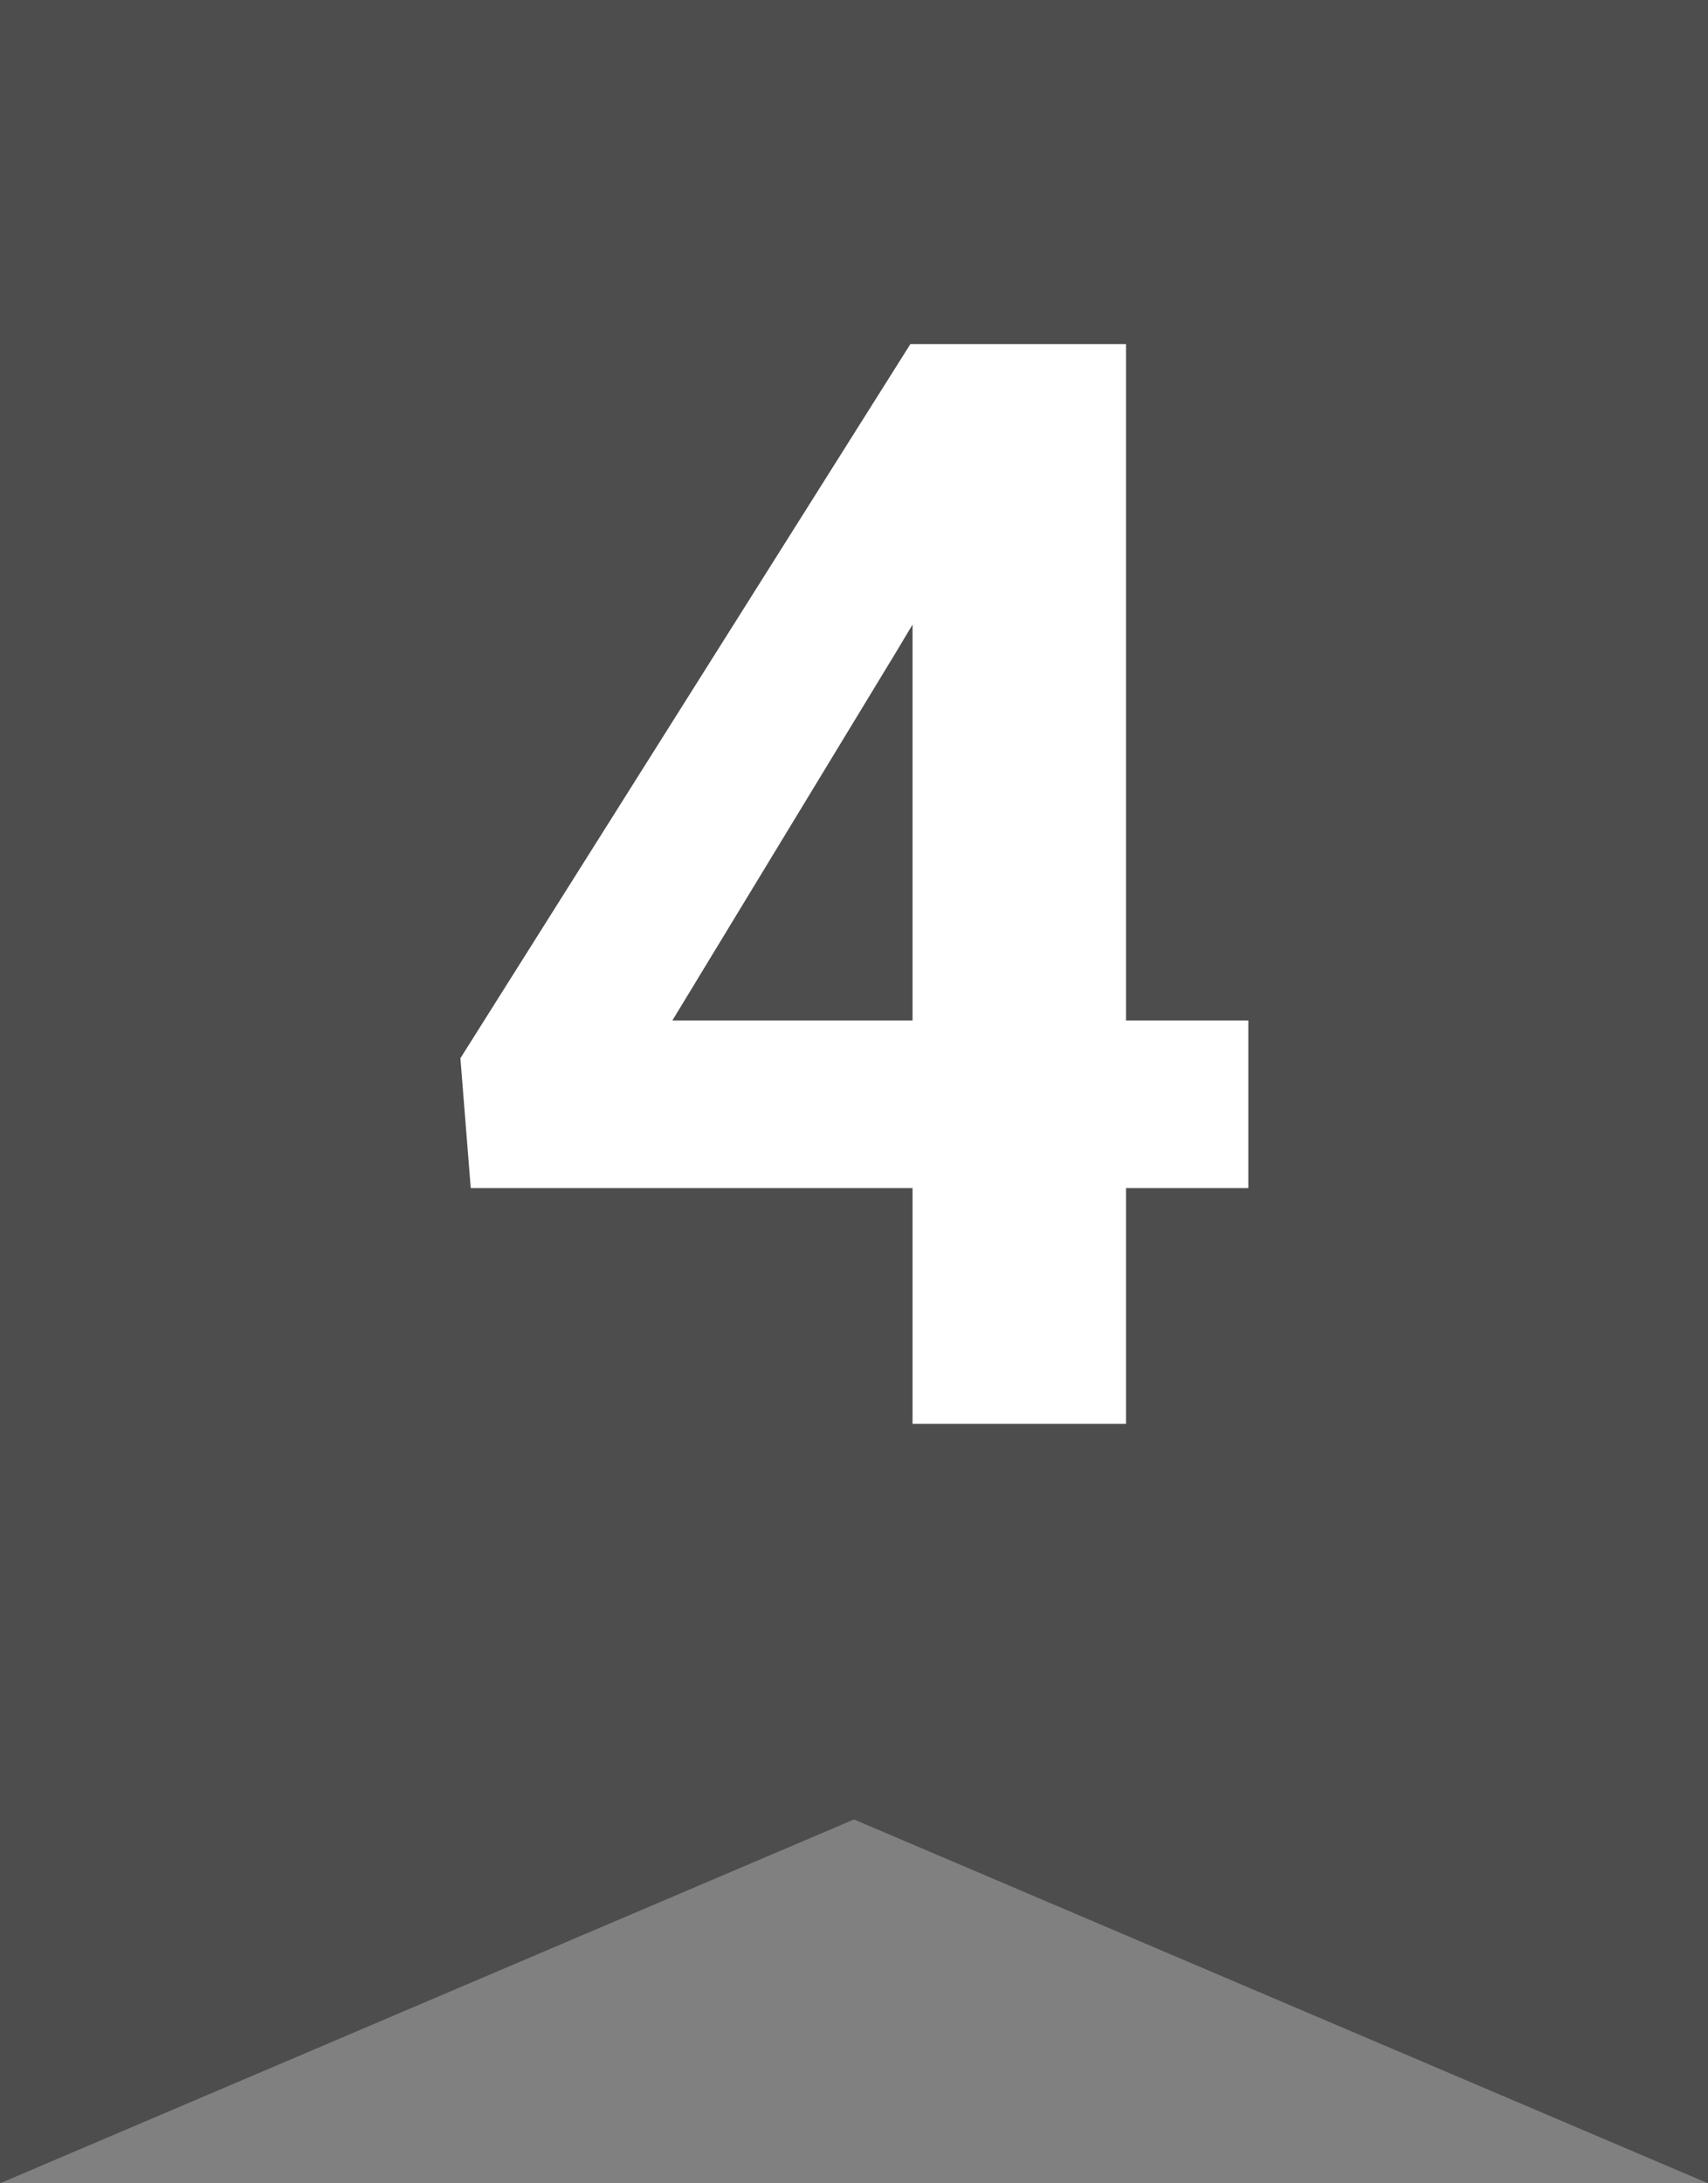
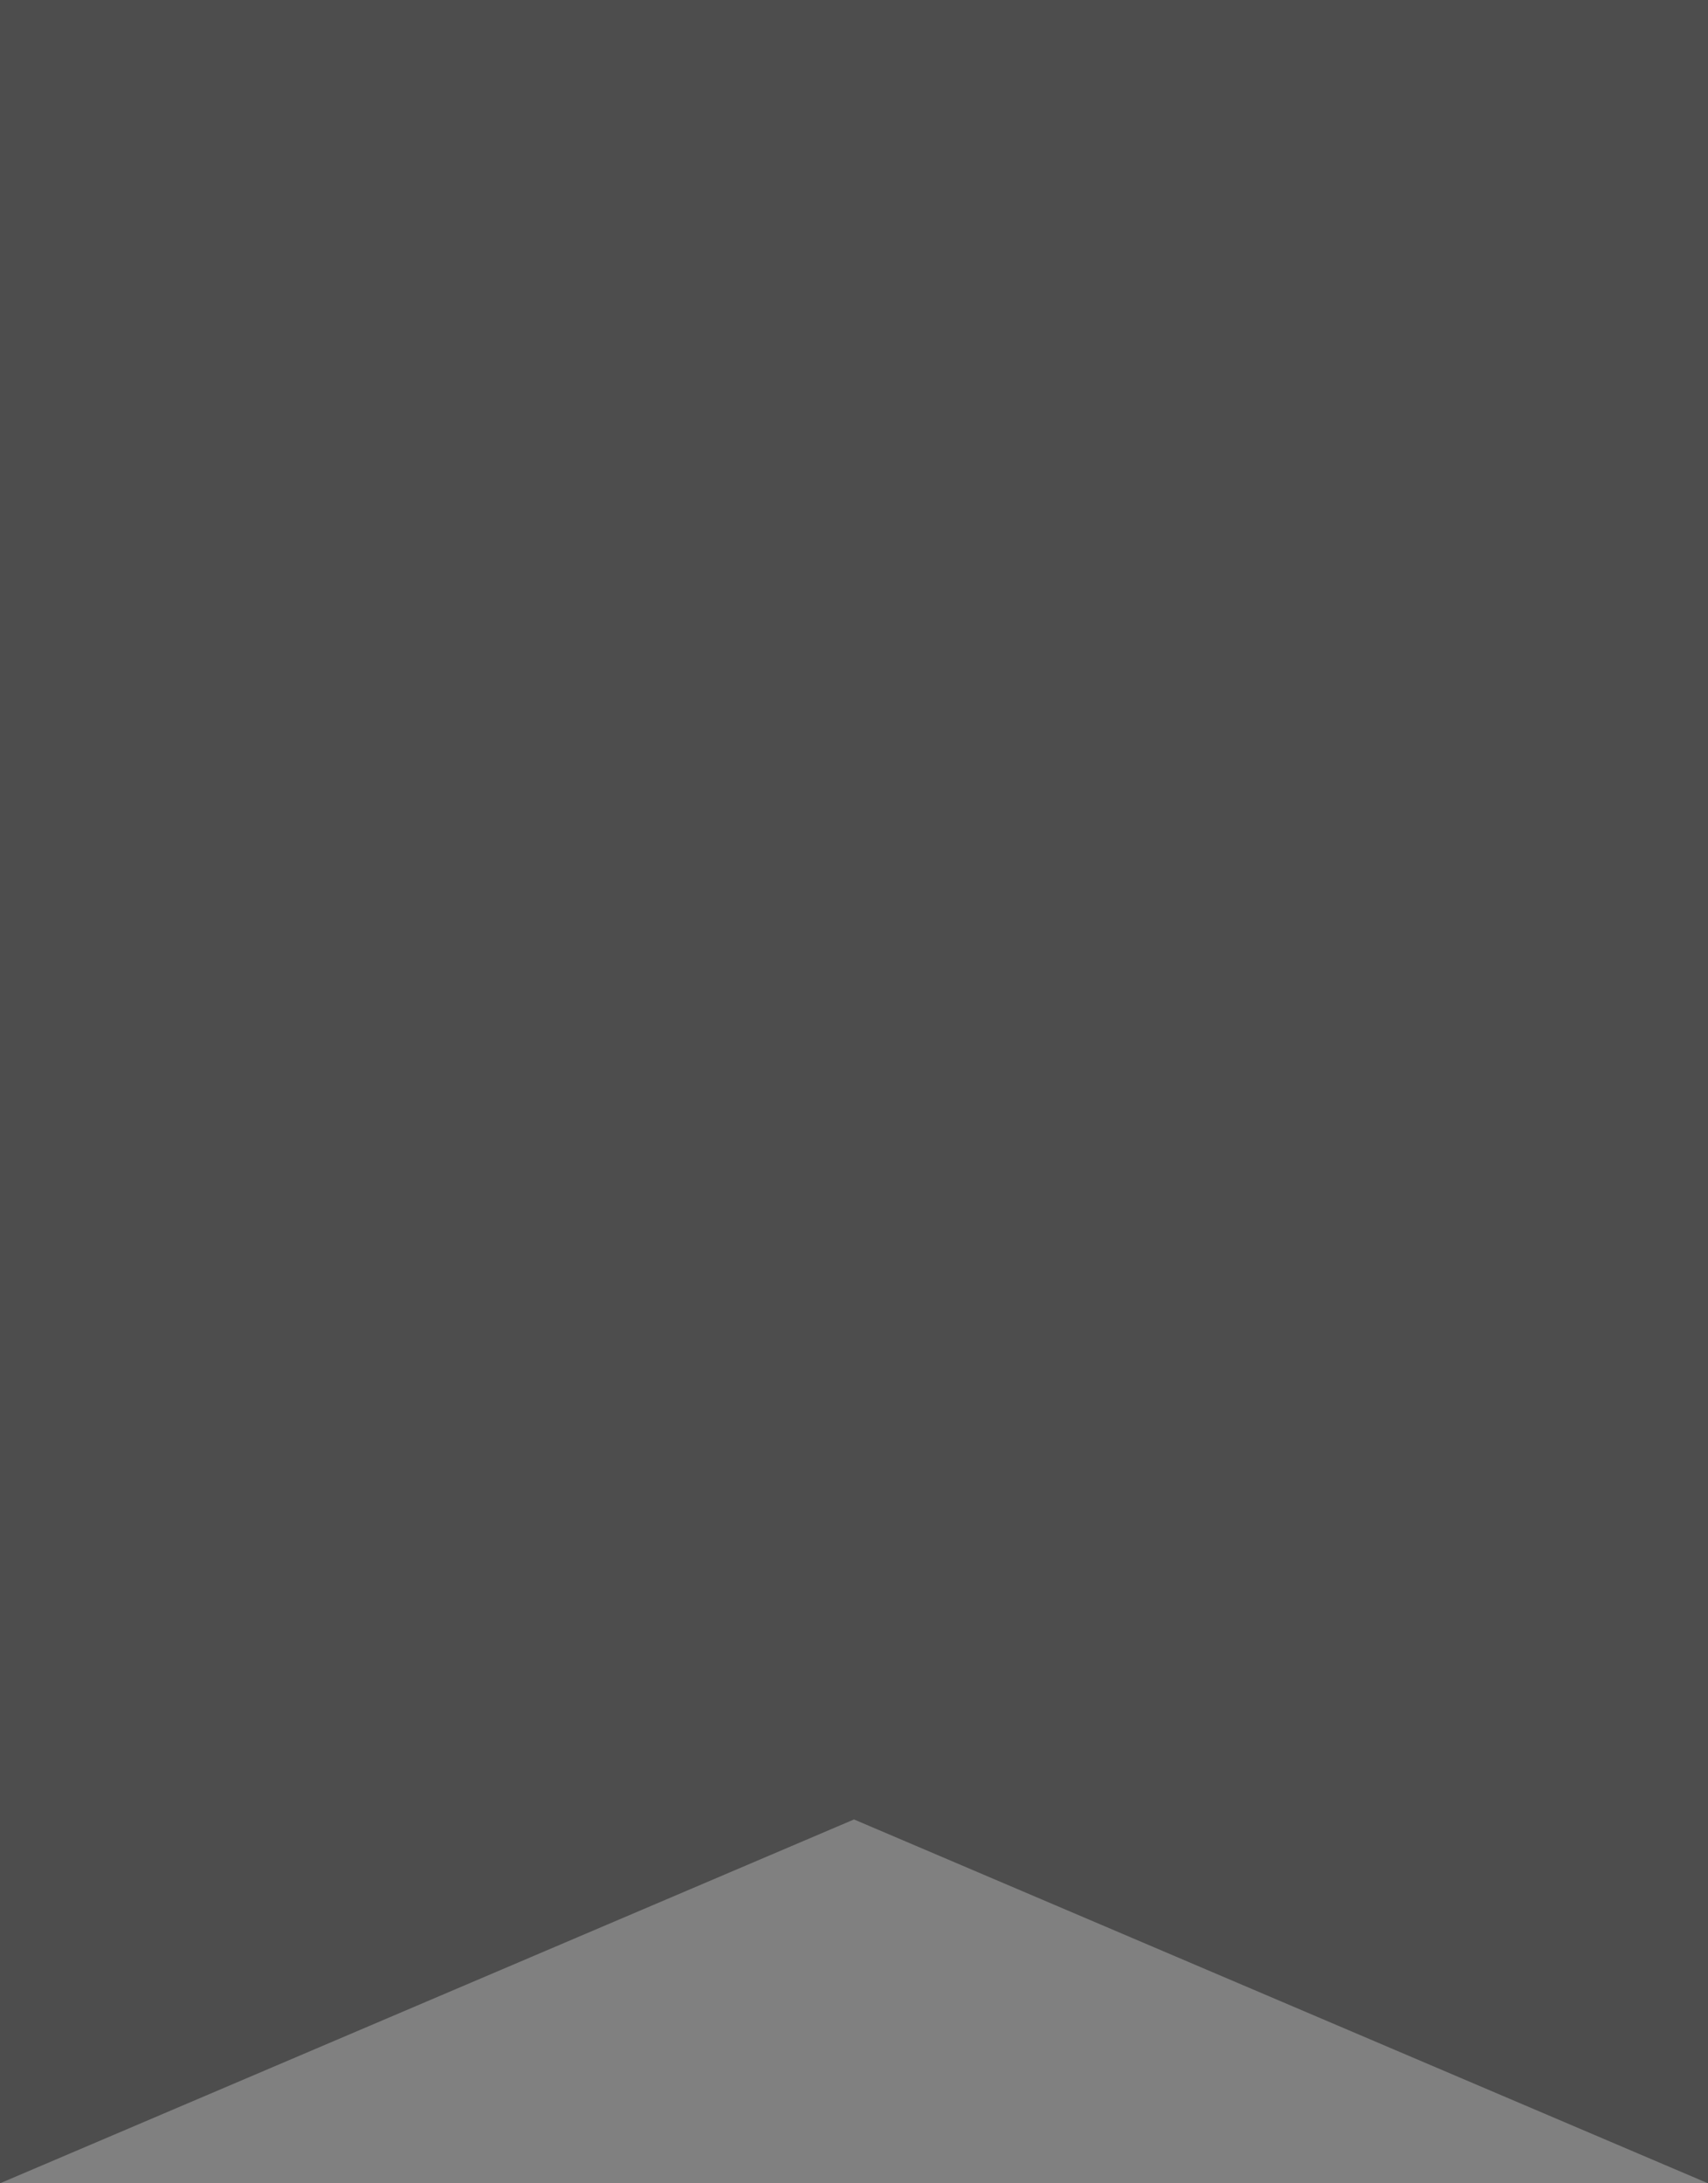
<svg xmlns="http://www.w3.org/2000/svg" width="18" height="23" viewBox="0 0 18 23" fill="none">
  <rect x="0" y="0" width="18" height="23" fill="#808080" stroke="none" />
  <path d="M0 23V0H18V23L9 19.167L0 23Z" fill="#4D4D4D" />
-   <path d="M13.156 10.75V12.516H4.961L4.852 11.148L9.594 3.625H11.383L9.445 6.867L7.086 10.75H13.156ZM11.867 3.625V15H9.617V3.625H11.867Z" fill="white" />
</svg>